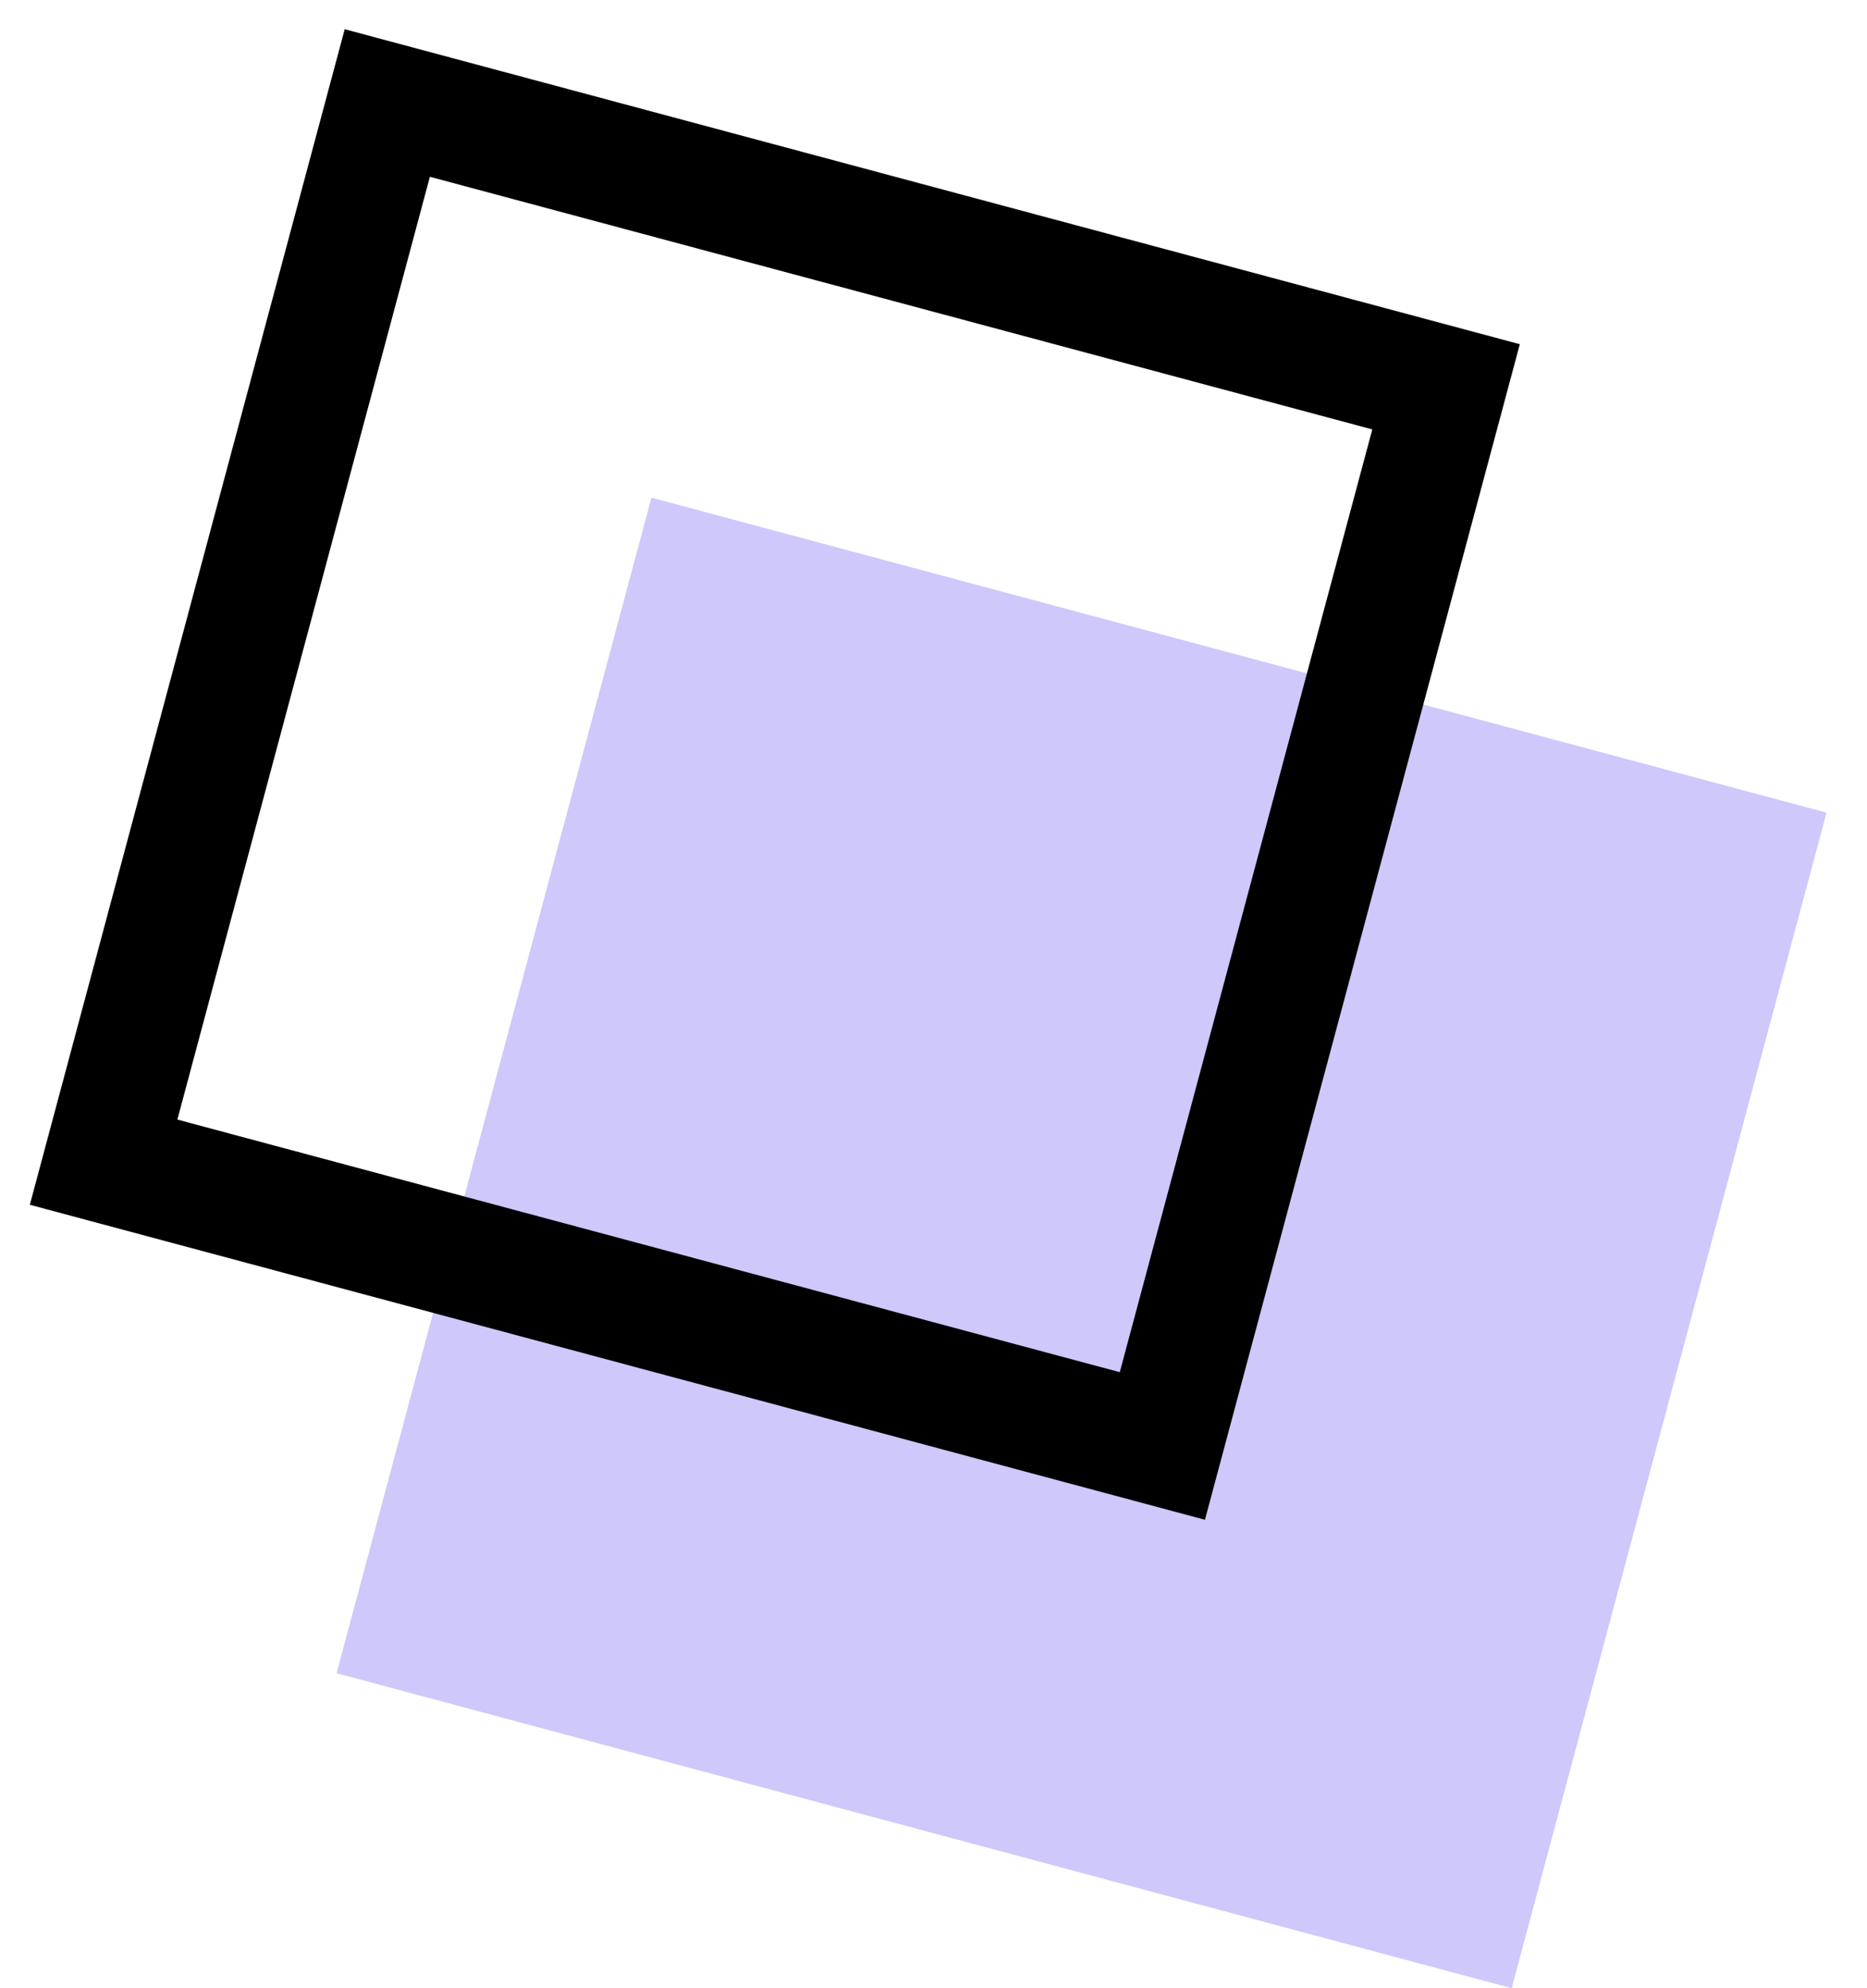
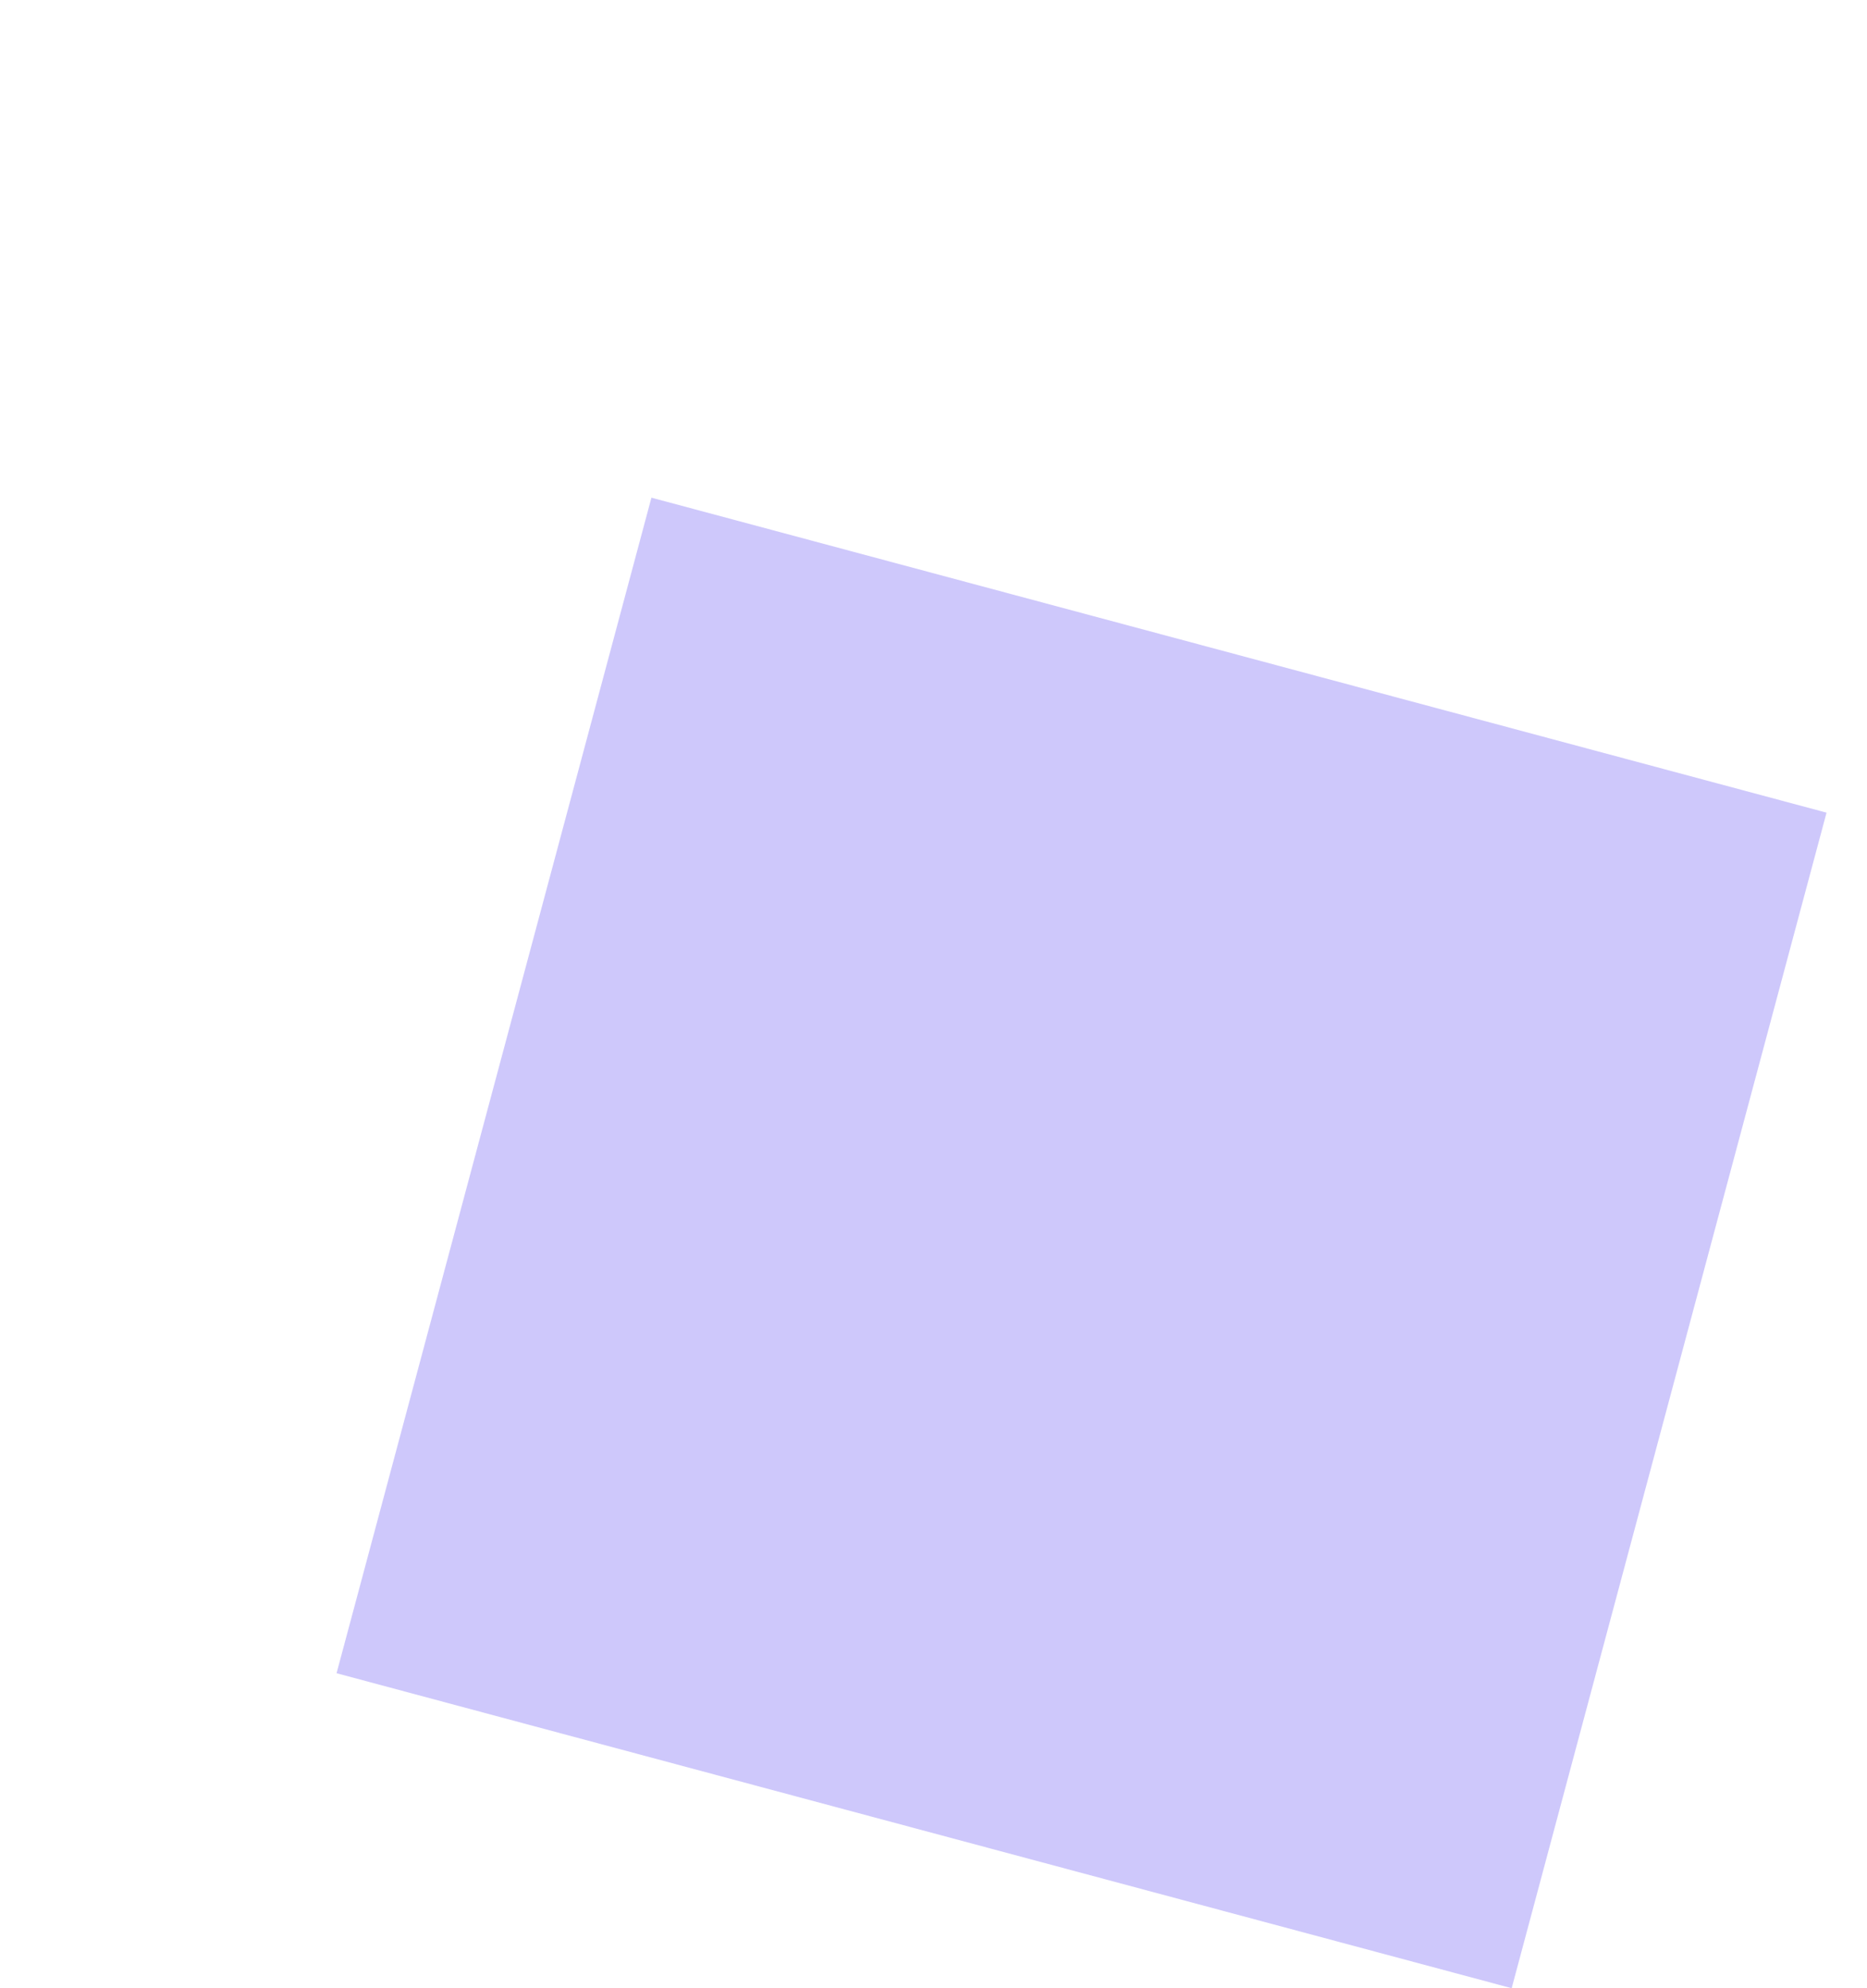
<svg xmlns="http://www.w3.org/2000/svg" fill="none" version="1.1" viewBox="0 0 31 33">
  <rect fill-opacity=".3" transform="rotate(195 25.1 33)" height="20.2" width="20.2" y="33" x="25.1" fill="#5B46F2" />
-   <rect transform="rotate(195 19.3 24)" height="18.2" width="18.2" stroke="#000" y="24" x="19.3" stroke-width="2" />
</svg>